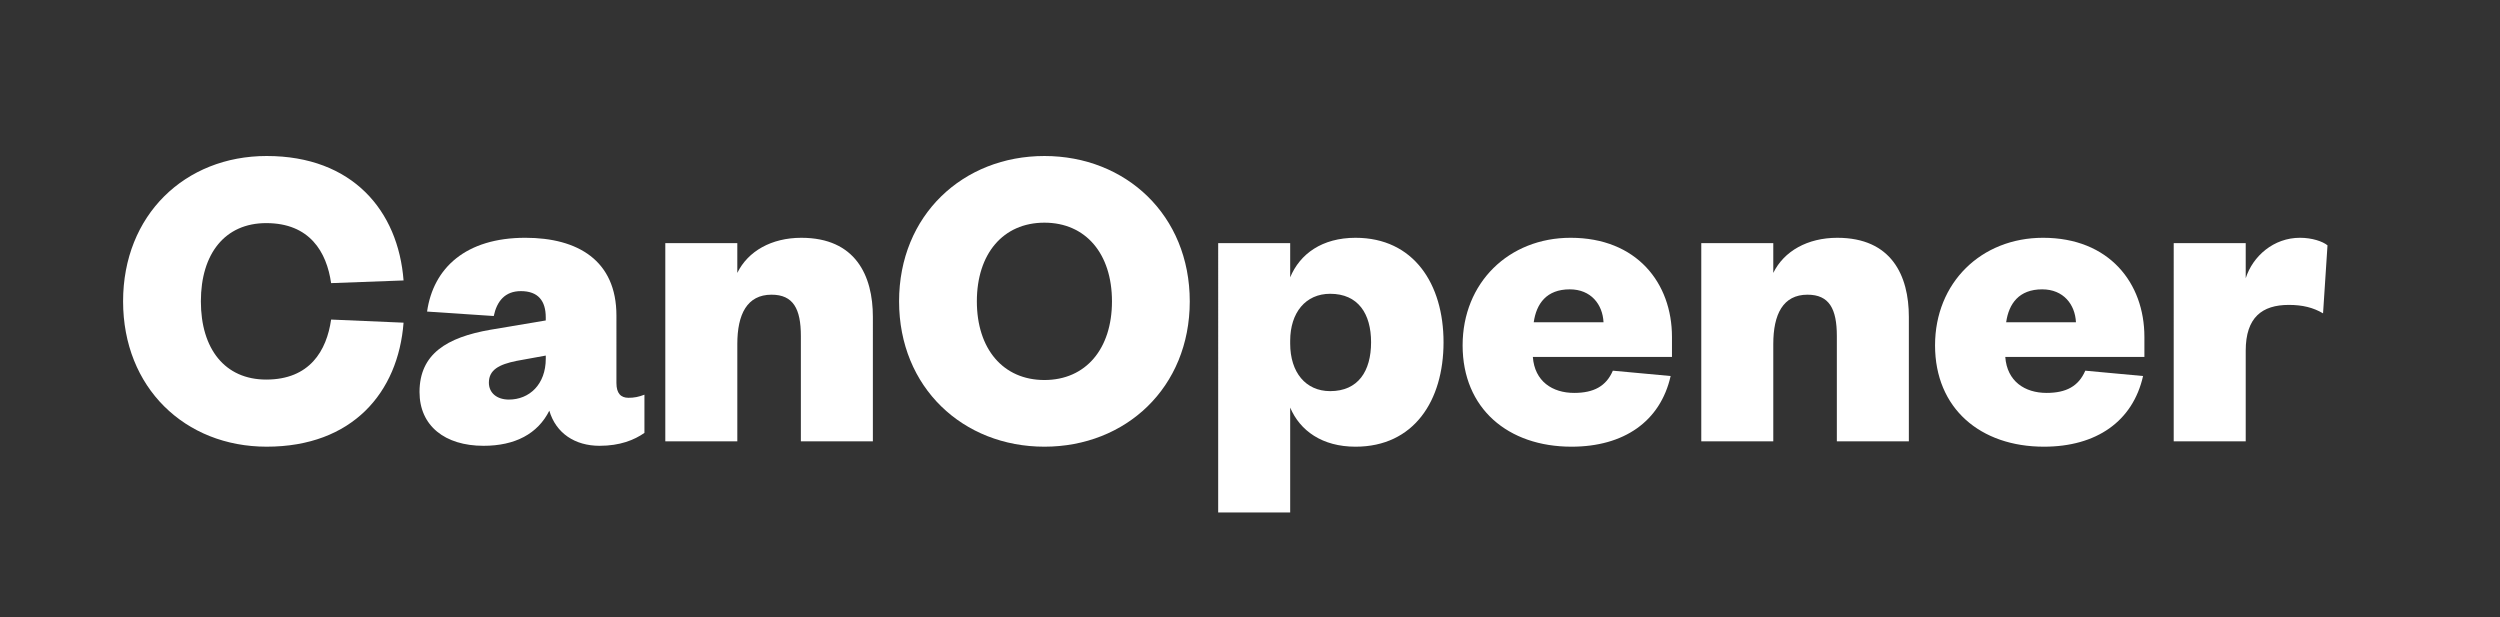
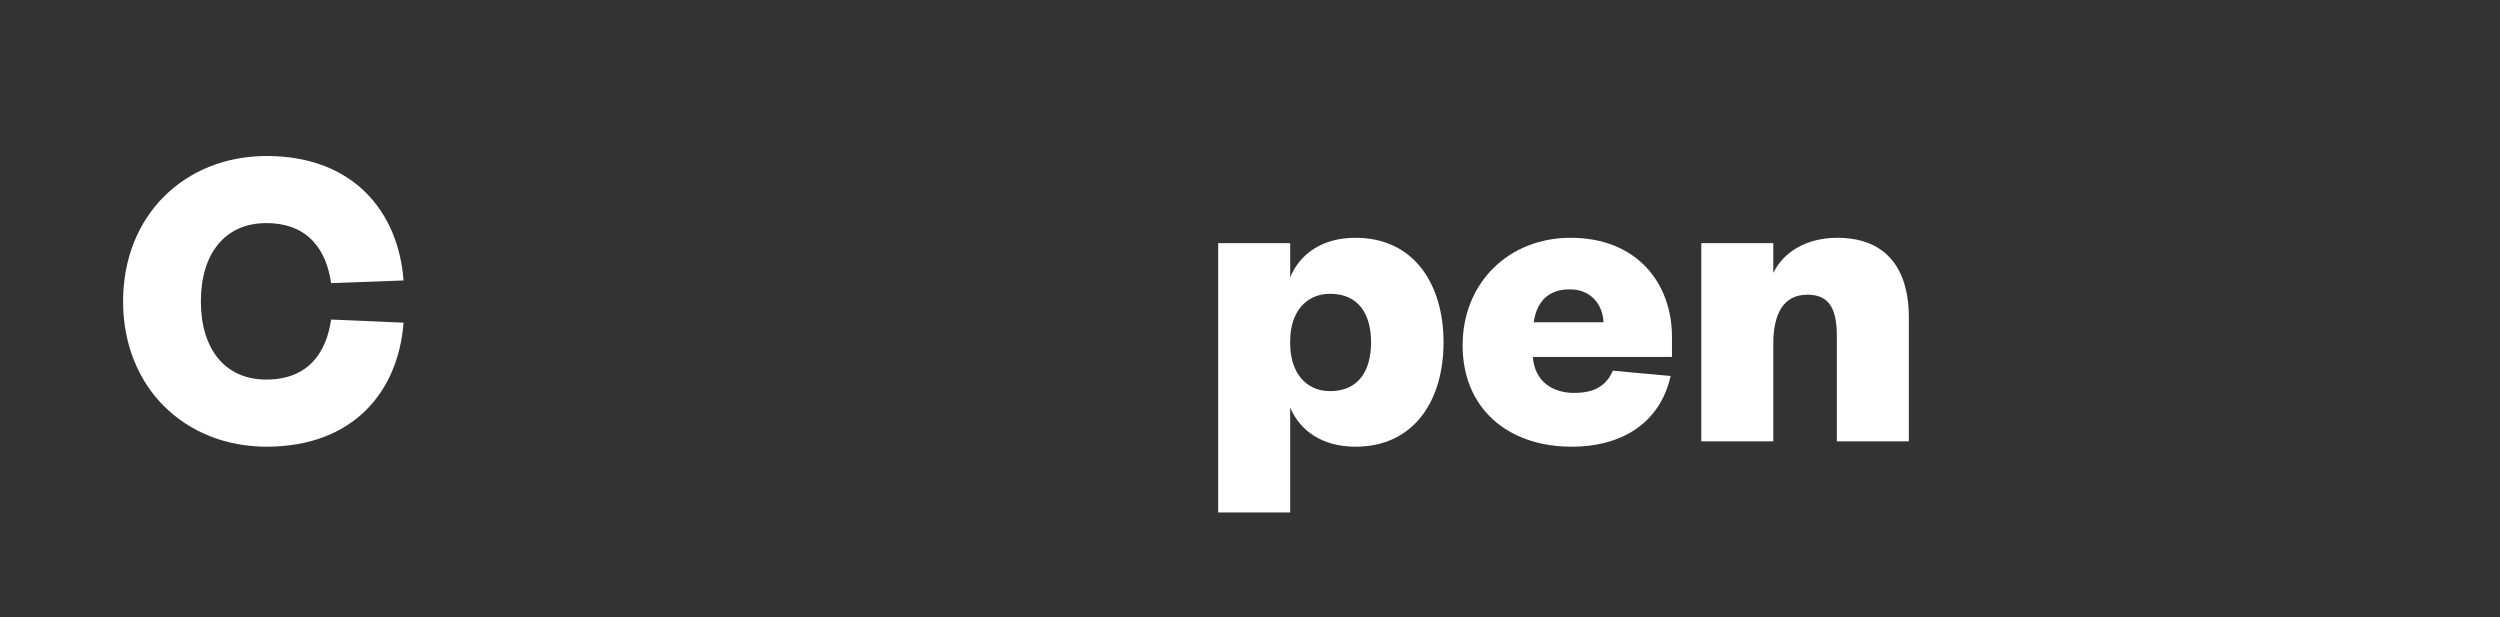
<svg xmlns="http://www.w3.org/2000/svg" version="1.1" id="Layer_1" x="0px" y="0px" width="405px" height="100px" viewBox="0 0 405 100" enable-background="new 0 0 405 100" xml:space="preserve">
  <rect x="0" y="0" width="405" height="100" fill="#333333" stroke="none" />
  <g fill="#FFFFFF">
    <path d="M43.198,25.272c13.897,0,21.314,8.856,22.178,20.161l-11.737,0.433c-0.72-5.041-3.457-9.722-10.513-9.722   c-6.696,0-10.585,4.969-10.585,12.674c0,7.704,3.889,12.673,10.585,12.673c7.057,0,9.793-4.681,10.513-9.721l11.737,0.504   c-0.864,11.305-8.281,20.09-22.178,20.09c-13.249,0-23.258-9.577-23.258-23.546C19.94,34.849,29.949,25.272,43.198,25.272z" />
-     <path d="M99.862,62.067c0,1.656,0.72,2.376,1.944,2.376c0.936,0,1.656-0.144,2.592-0.504v6.192   c-1.656,1.152-3.96,2.088-7.273,2.088c-3.96,0-7.057-2.016-8.137-5.688c-1.872,3.745-5.544,5.688-10.657,5.688   c-6.265,0-10.369-3.24-10.369-8.713c0-6.192,4.464-8.856,11.449-10.08l9.001-1.513V51.41c0-2.664-1.224-4.248-4.033-4.248   c-2.592,0-3.888,1.656-4.392,4.032l-10.801-0.72c1.008-7.057,6.265-11.953,15.914-11.953c8.497,0,14.761,3.672,14.761,12.601   V62.067z M88.414,57.603l-4.752,0.864c-2.809,0.576-4.464,1.44-4.464,3.528c0,1.656,1.296,2.736,3.24,2.736   c3.312,0,5.977-2.448,5.977-6.625V57.603z" />
-     <path d="M119.444,71.5h-11.665V39.385h11.665v4.825c1.728-3.528,5.544-5.688,10.369-5.688c8.785,0,11.593,6.12,11.593,12.816V71.5   h-11.665V54.435c0-4.393-1.224-6.696-4.752-6.696c-3.96,0-5.544,3.168-5.544,7.992V71.5z" />
-     <path d="M169.196,72.364c-13.177,0-23.546-9.577-23.546-23.546c0-13.97,10.369-23.546,23.546-23.546   c13.177,0,23.546,9.576,23.546,23.546C192.742,62.787,182.373,72.364,169.196,72.364z M169.196,36.073   c-6.697,0-10.945,5.04-10.945,12.745c0,7.704,4.249,12.745,10.945,12.745c6.696,0,10.944-5.041,10.944-12.745   C180.141,41.113,175.893,36.073,169.196,36.073z" />
    <path d="M209.01,83.021h-11.665V39.385h11.665v5.545c1.584-3.816,5.185-6.408,10.585-6.408c9.433,0,14.258,7.488,14.258,16.921   c0,9.505-4.825,16.922-14.258,16.922c-5.4,0-9.001-2.593-10.585-6.337V83.021z M209.01,55.658c0,4.681,2.521,7.705,6.48,7.705   c4.537,0,6.625-3.24,6.625-7.921c0-4.608-2.088-7.849-6.625-7.849c-3.96,0-6.48,3.024-6.48,7.633V55.658z" />
    <path d="M270.643,60.915c-1.656,7.345-7.561,11.449-16.057,11.449c-10.297,0-17.642-6.192-17.642-16.418   c0-10.152,7.488-17.425,17.497-17.425c10.729,0,16.418,7.345,16.418,16.057v3.24h-22.538c0.288,3.961,3.168,5.833,6.696,5.833   c3.168,0,5.185-1.08,6.265-3.601L270.643,60.915z M259.77,52.202c-0.144-2.88-2.016-5.328-5.472-5.328   c-3.745,0-5.4,2.304-5.833,5.328H259.77z" />
    <path d="M287.272,71.5h-11.665V39.385h11.665v4.825c1.729-3.528,5.545-5.688,10.369-5.688c8.785,0,11.593,6.12,11.593,12.816V71.5   h-11.665V54.435c0-4.393-1.224-6.696-4.752-6.696c-3.961,0-5.545,3.168-5.545,7.992V71.5z" />
-     <path d="M347.177,60.915c-1.656,7.345-7.561,11.449-16.057,11.449c-10.297,0-17.642-6.192-17.642-16.418   c0-10.152,7.488-17.425,17.497-17.425c10.729,0,16.418,7.345,16.418,16.057v3.24h-22.538c0.288,3.961,3.168,5.833,6.696,5.833   c3.168,0,5.185-1.08,6.265-3.601L347.177,60.915z M336.304,52.202c-0.144-2.88-2.016-5.328-5.472-5.328   c-3.745,0-5.4,2.304-5.833,5.328H336.304z" />
-     <path d="M376.335,50.762c-1.584-0.936-3.312-1.367-5.544-1.367c-4.321,0-6.985,2.016-6.985,7.416V71.5h-11.665V39.385h11.665v5.688   c1.152-3.6,4.537-6.552,8.785-6.552c1.944,0,3.672,0.576,4.464,1.224L376.335,50.762z" />
  </g>
</svg>